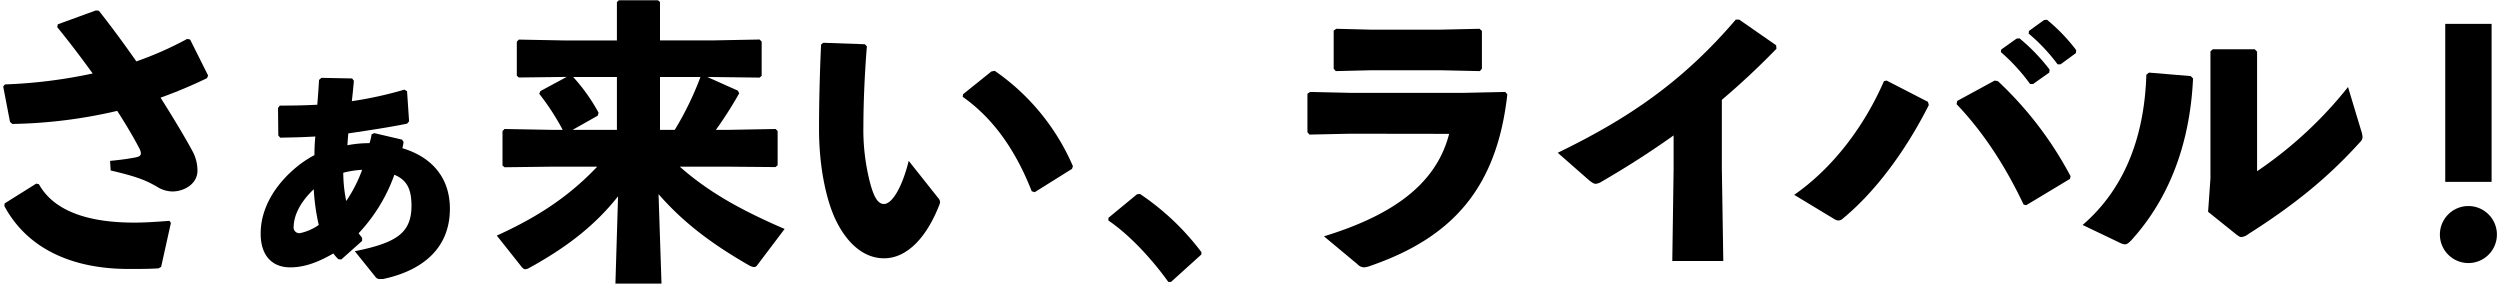
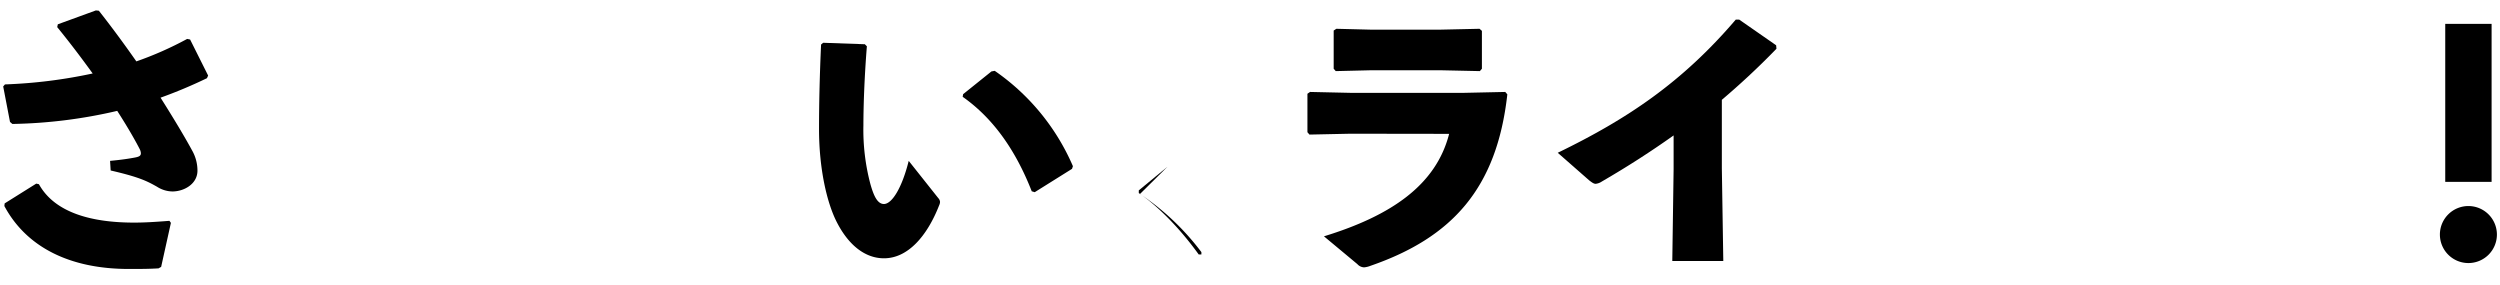
<svg xmlns="http://www.w3.org/2000/svg" viewBox="0 0 720 82">
  <g>
    <path d="M31.7,46.33c3.66-.34,5.62-.68,7-.93s1.87-.51,1.87-1.28a2.94,2.94,0,0,0-.34-1.19c-1.62-3.14-3.83-6.89-6.47-11A142.38,142.38,0,0,1,3.56,35.7l-.68-.59L.92,24.9l.51-.59a143.49,143.49,0,0,0,25.26-3.15c-3.07-4.25-6.47-8.76-10.21-13.35L16.65,7,27.62,3l.85.09C32,7.56,35.7,12.57,39.27,17.68A98.78,98.78,0,0,0,53.9,11.21l.85.17,5.19,10.38-.34.76a137.21,137.21,0,0,1-13.36,5.61c3.66,5.79,6.89,11.15,9.1,15.23a11.77,11.77,0,0,1,1.53,5.78c0,3.82-3.82,6-7.22,6a8.46,8.46,0,0,1-4.43-1.36c-3-1.7-5.27-2.81-13.35-4.68ZM1.34,58.58l9.1-5.7.77.17c4.76,8.59,16,11.06,27.38,11.06,3,0,5.87-.17,10.21-.51l.42.59L46.41,76.86l-.76.43c-2.89.17-5.19.17-8.59.17-16.84,0-29.42-6.21-35.8-18.12Z" />
-     <path d="M117.23,26.26l.59,8.68-.59.68c-4.93,1-10.63,1.87-16.92,2.8-.09,1-.17,2.13-.26,3.41a32.69,32.69,0,0,1,6.38-.6,17,17,0,0,0,.59-2.55l.77-.34,8,1.87.43.68a11.84,11.84,0,0,1-.34,1.79c8.5,2.55,13.69,8.5,13.69,17.43,0,11.56-8.08,17.86-19.22,20.24h-.77a1.46,1.46,0,0,1-1.44-.6l-5.95-7.4c12.24-2.46,16.41-5.35,16.32-13.43-.08-4.42-1.27-7.06-4.93-8.59a48.14,48.14,0,0,1-10.29,16.84c.26.42.6.76,1,1.36v.85l-6,5.35-.85-.08A14.92,14.92,0,0,1,96,73c-4.85,2.8-8.68,4-12.42,4-5.35,0-8.5-3.57-8.5-9.61-.09-7.31,4.17-14.54,11.22-20a32.52,32.52,0,0,1,4.26-2.72c0-1.79.08-3.57.25-5.36-4.59.26-6.55.26-10.12.34L80.15,39l-.08-7.91.51-.68c4.76,0,7.4-.08,10.8-.25q.25-2.94.51-7.15l.68-.59,8.84.17.51.68c-.17,2-.34,3.66-.59,5.87a112.47,112.47,0,0,0,15.13-3.32ZM90.36,54.5c-3.58,3.4-5.7,7.14-5.79,10.8a1.66,1.66,0,0,0,1.7,1.87,14.61,14.61,0,0,0,5.53-2.38A60.78,60.78,0,0,1,90.36,54.5Zm9.35,3.4a40.56,40.56,0,0,0,4.59-9,28,28,0,0,0-5.44.85A41.53,41.53,0,0,0,99.71,57.9Z" />
-     <path d="M223.33,48.12,209.64,48H195.78c8.84,7.82,18.62,12.93,30.19,17.94l-7.91,10.46a1.07,1.07,0,0,1-.94.51,3.67,3.67,0,0,1-1.27-.42c-11.14-6.38-19.22-12.59-26.19-20.58l.85,25.76H177.24L178,56.54c-6.81,8.59-15,14.79-25.51,20.58a2.94,2.94,0,0,1-1.19.42c-.43,0-.68-.25-1-.59l-7.22-9.1C154.88,62.49,163.81,56.62,172,48H159l-13.69.17-.59-.51V37.74l.59-.59L159,37.4h3.06A70.5,70.5,0,0,0,155.3,27l.34-.77,7.57-4.08-13.78.17-.59-.51V12l.59-.6,13.7.26h14.54V.58l.59-.51h11.23l.59.51V11.64h15l13.69-.26.59.6v9.86l-.59.51-13.69-.17h-1.36l8.76,3.91.42.77a115.74,115.74,0,0,1-6.72,10.54h3.49l13.69-.25.6.59v9.87ZM164.91,37.4h12.76V22.18H165.08a52.18,52.18,0,0,1,7.31,10.29l-.25.85Zm25.17-15.22V37.4h4.25a89.2,89.2,0,0,0,7.4-15.22Z" />
    <path d="M237.07,12.32l12,.42.59.6c-.76,9.44-1,17.86-1,22.79a61.1,61.1,0,0,0,2,16.83c.93,3.32,2,5.79,3.91,5.79,2.3,0,5.19-4.59,7.14-12.42l8.51,10.72a1.8,1.8,0,0,1,.51,1.1,2.56,2.56,0,0,1-.26,1C267,68,261.47,74.39,254.59,74.39c-5.53,0-10.38-3.91-13.78-10.79-2.64-5.36-4.93-14.89-4.93-26.45,0-6.89.17-15,.59-24.32Zm40.31,14.8,8.16-6.55.94-.17A64.23,64.23,0,0,1,309,47.86l-.26.77L298,55.35l-.86-.26c-4.59-11.73-11.05-21-19.89-27.21Z" />
-     <path d="M328.32,55.86A72.85,72.85,0,0,1,346,72.61v.68l-8.75,7.91h-.77c-5.44-7.57-11.82-14-17.26-17.69v-.77l8.25-6.8Z" />
+     <path d="M328.32,55.86A72.85,72.85,0,0,1,346,72.61v.68h-.77c-5.44-7.57-11.82-14-17.26-17.69v-.77l8.25-6.8Z" />
    <path d="M388.87,38.51l-11.74.25-.59-.68V27l.76-.52,11.65.26h32.66l11.9-.26.6.69c-3,27-15.82,41.24-39.46,49.4a6.38,6.38,0,0,1-1.79.43,2.77,2.77,0,0,1-1.95-.94l-9.61-8c19.56-6,32.31-14.88,36.05-29.51ZM426.79,19.8l-.59.68-11.48-.25H395.07l-10.37.25-.6-.68v-11l.77-.51,10.29.26h19.22l11.73-.26.68.6Z" />
    <path d="M481.62,75.16,482,48.71V39c-6.46,4.59-13.18,8.93-20.66,13.27a3.91,3.91,0,0,1-1.79.67c-.51,0-1-.33-1.87-1L448.63,44c20-9.7,35.8-20.24,51.27-38.35h1l10.63,7.39.09,1c-5.44,5.62-10.72,10.46-15.73,14.71V48.46l.42,26.7Z" />
-     <path d="M543.34,23.2l11.91,6.13.25.93c-6.88,13.61-15.64,25.17-24.74,32.66a1.94,1.94,0,0,1-1.28.59,2.75,2.75,0,0,1-1.36-.51l-11.39-6.89c11-7.65,20.06-19.47,25.85-32.74Zm20.33,5.87,10.8-5.87.93.17a103.79,103.79,0,0,1,20.92,27.38l-.17.77-12.58,7.57-.77-.17c-5.36-11.31-11.74-21-19.3-28.91Zm12.67-14.8,4.42-3.14.85-.09a54.18,54.18,0,0,1,8.67,9l-.08.85-4.68,3.31h-.85A54.12,54.12,0,0,0,576.25,15Zm8-5.35,4.34-3.15.85-.08a51.43,51.43,0,0,1,8.42,8.75l-.09.85-4.42,3.24h-.85a51.22,51.22,0,0,0-8.33-8.85Z" />
-     <path d="M599.79,64.79C611.18,55,617.56,40.55,618.15,21.5l.77-.59,12,1,.68.68c-.94,20.24-7.74,35.54-17.77,46.6-.85.85-1.28,1.19-1.87,1.19a4,4,0,0,1-1.37-.43Zm49.57-50.6.68.68V49.31a117.41,117.41,0,0,0,26.19-24.24L680,37.57a7.88,7.88,0,0,1,.42,1.88,2.18,2.18,0,0,1-.76,1.52c-8.25,9.1-17.52,17.18-32.15,26.45a3.83,3.83,0,0,1-2,.85c-.43,0-.77-.25-1.37-.68L635.93,61l.68-9.61V14.78l.68-.59Z" />
    <path d="M719.11,67.51A8.21,8.21,0,1,1,711,59.34,8.22,8.22,0,0,1,719.11,67.51Zm-1.53-15.14H704.23V6.88h13.35Z" />
  </g>
</svg>